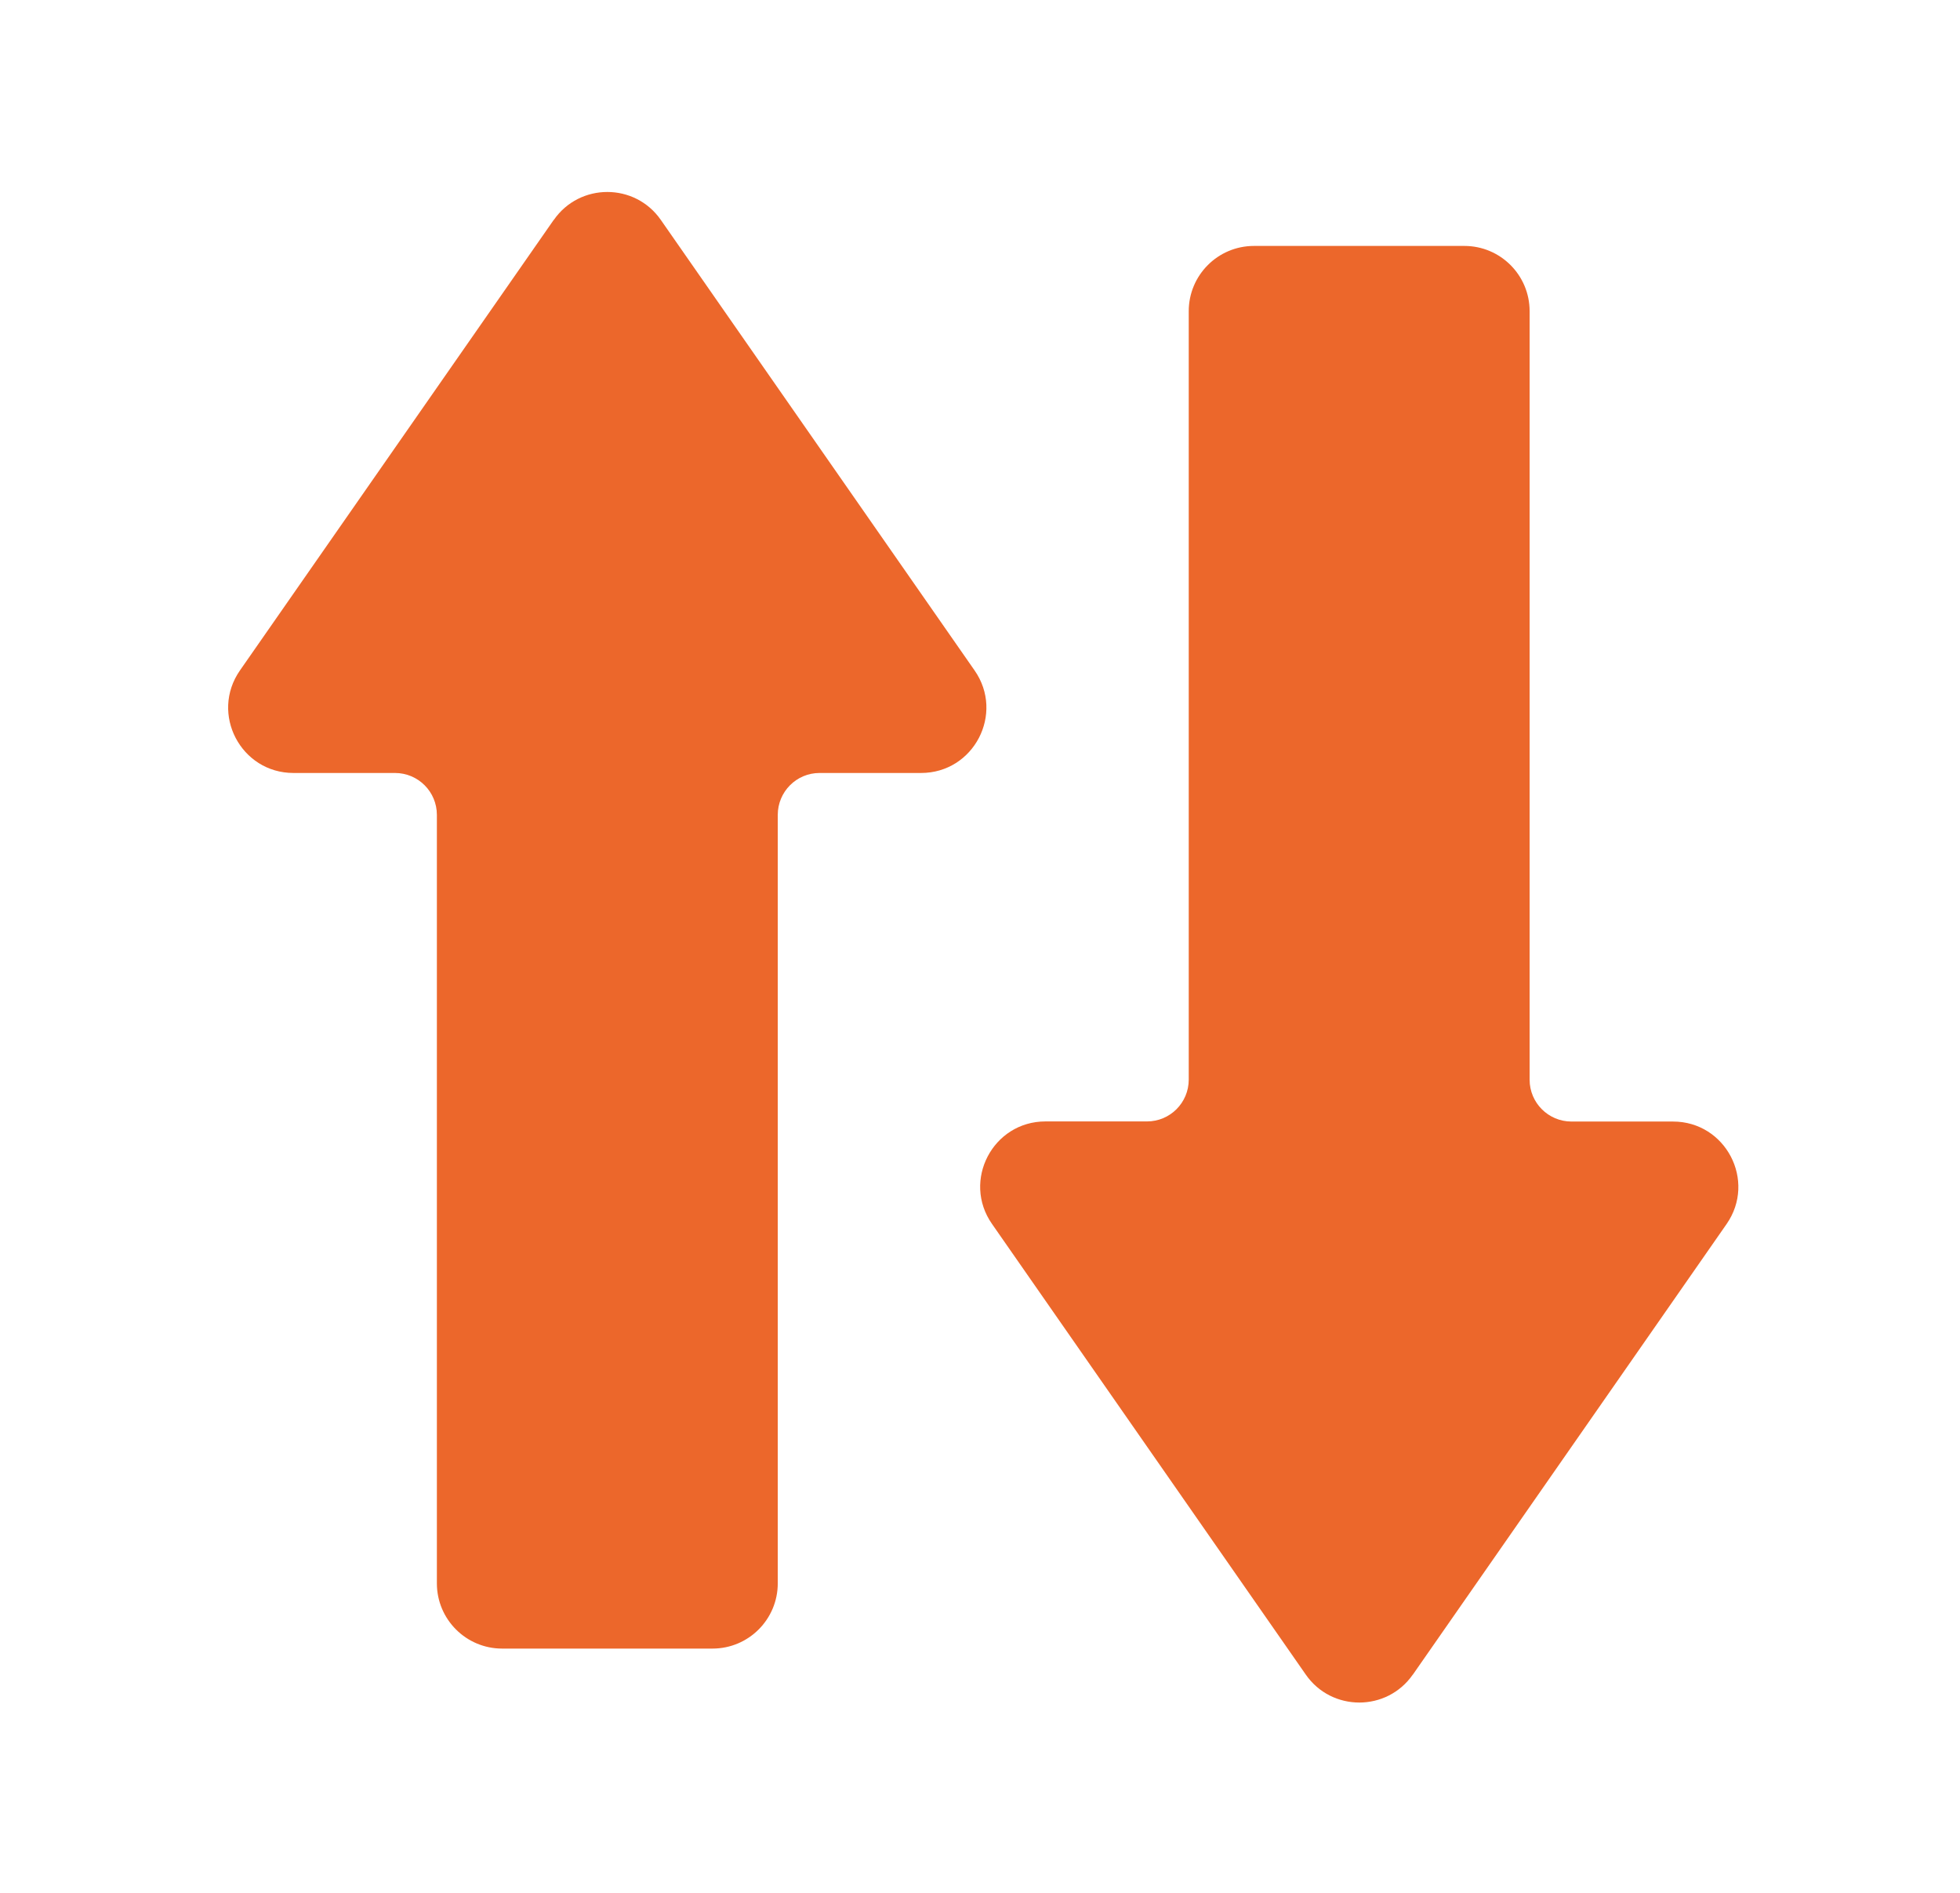
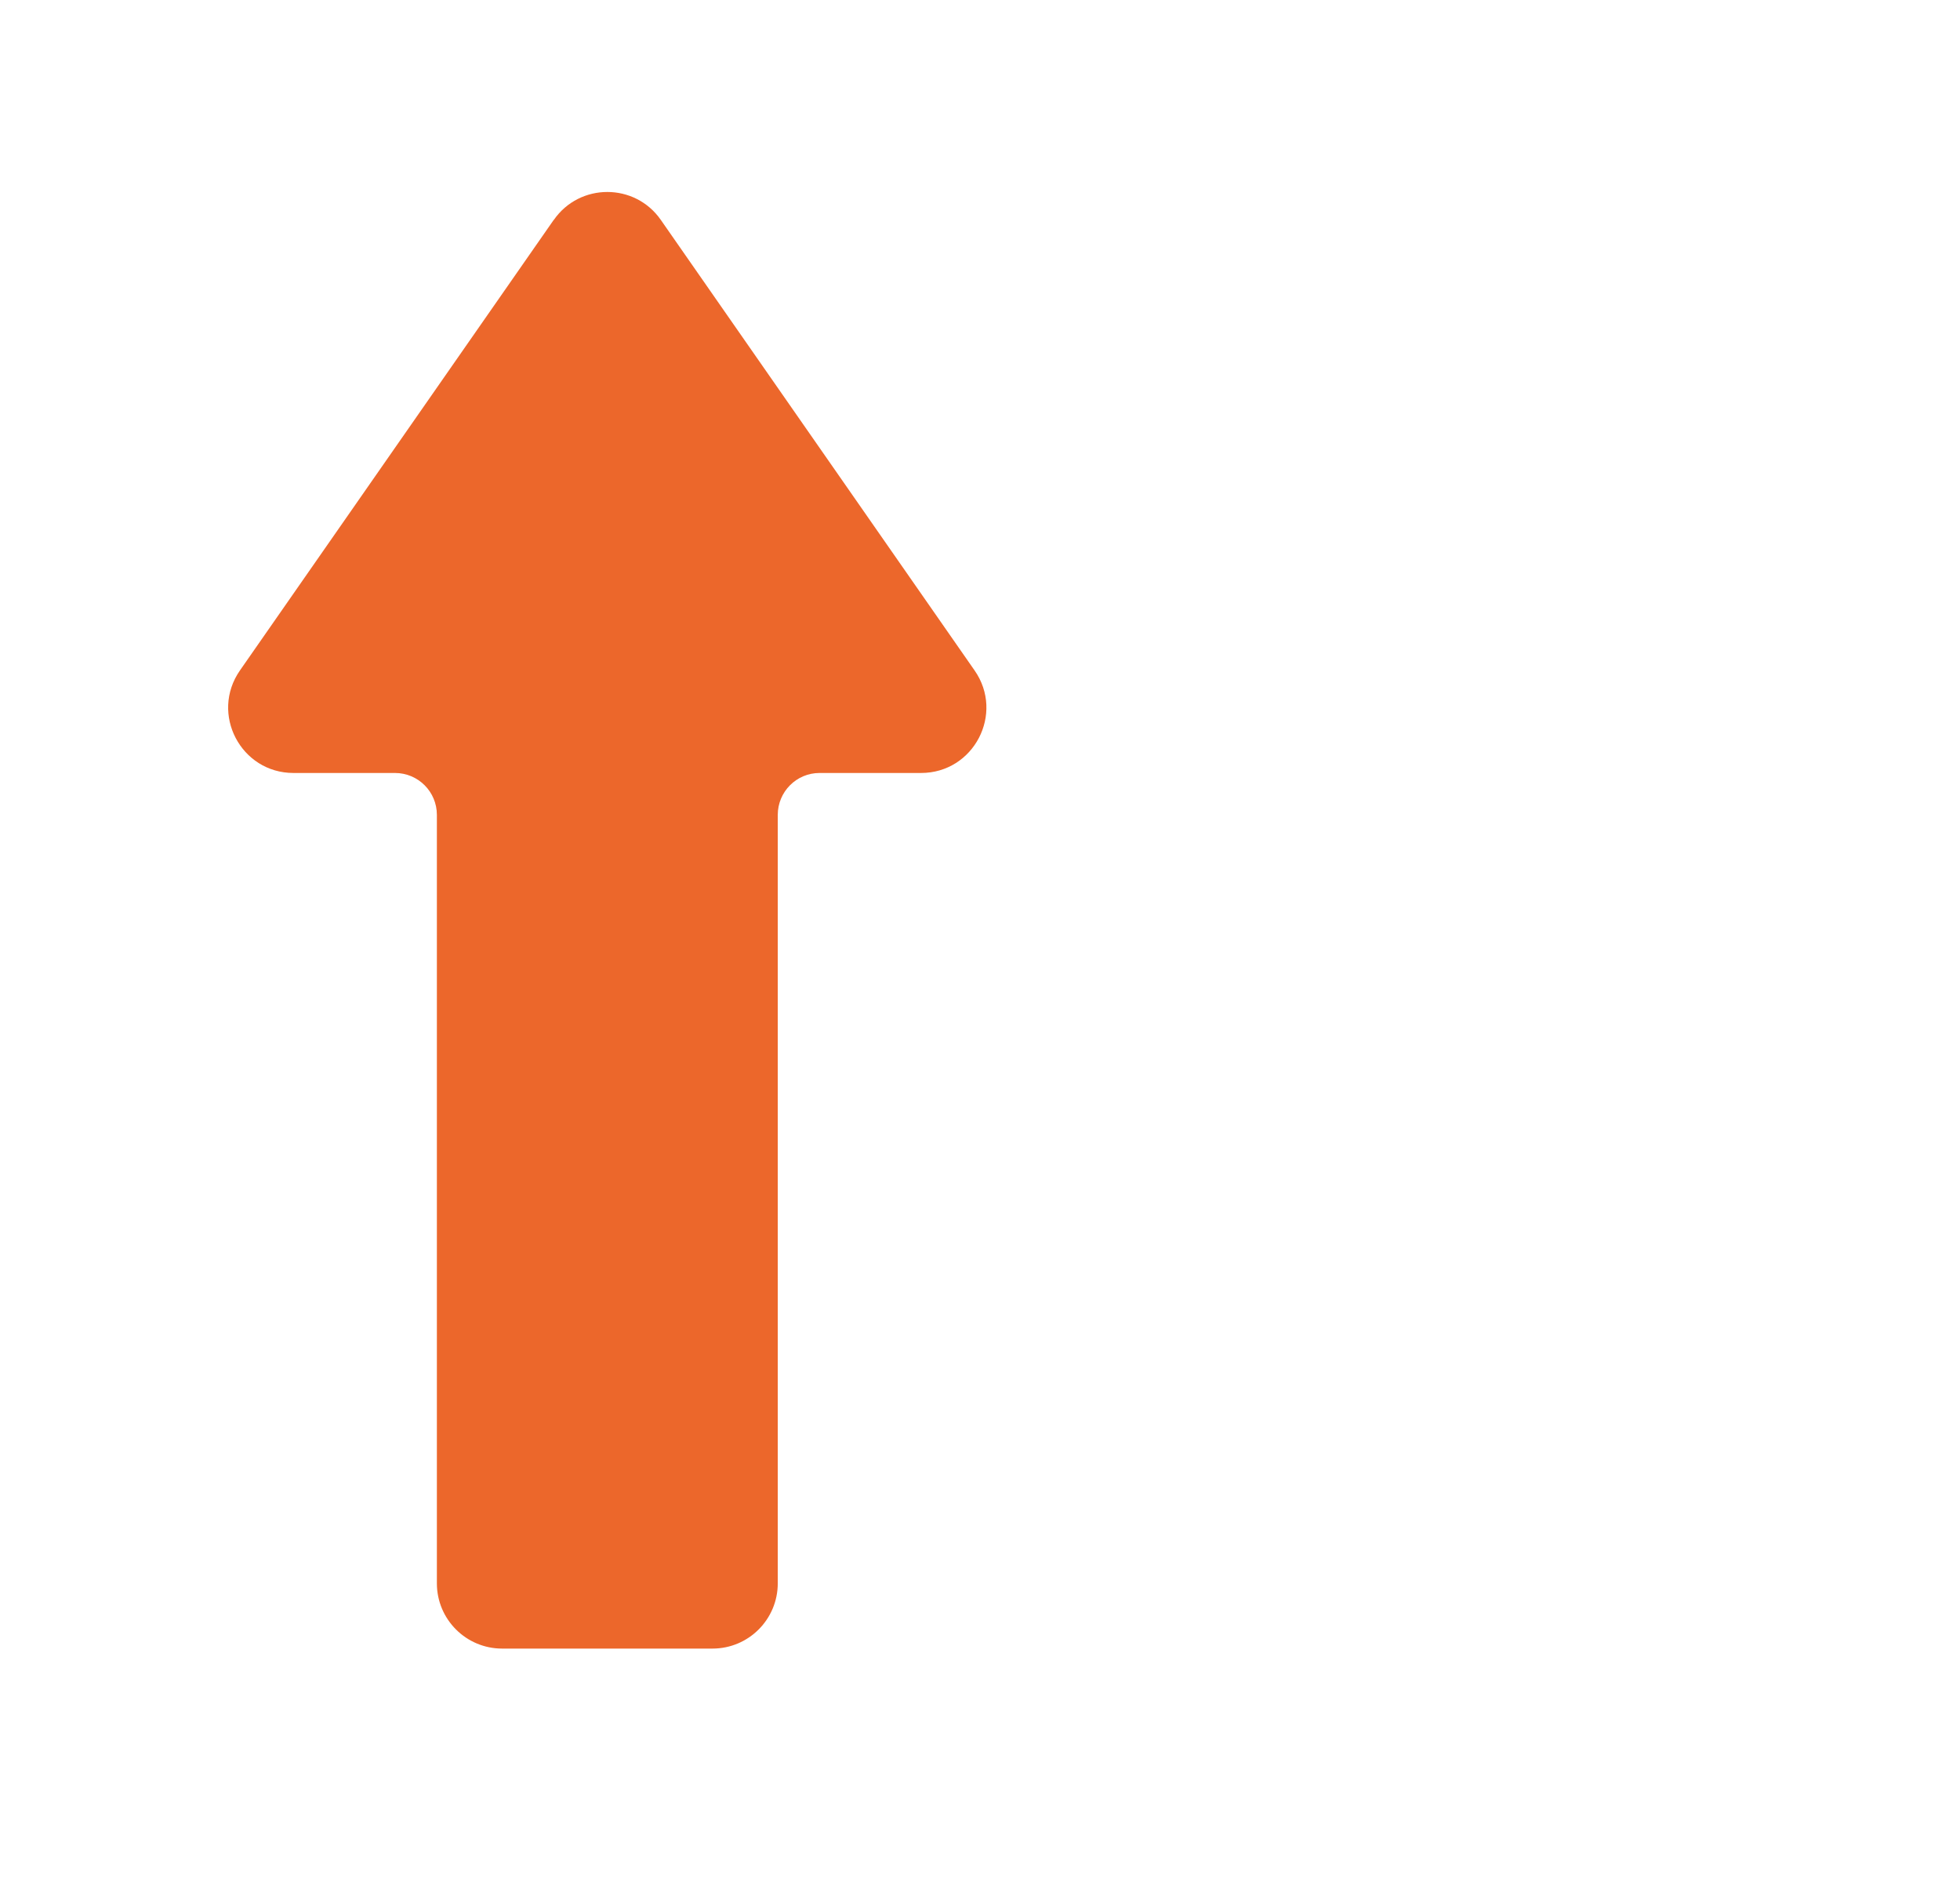
<svg xmlns="http://www.w3.org/2000/svg" id="Livello_32" viewBox="0 0 177.84 171.74">
  <defs>
    <style>
      .cls-1 {
        fill: none;
      }

      .cls-2 {
        fill: #ec672b;
      }

      .cls-3 {
        clip-path: url(#clippath-1);
      }

      .cls-4 {
        clip-path: url(#clippath);
      }
    </style>
    <clipPath id="clippath">
-       <rect class="cls-1" x="88.55" y="22.32" width="69.33" height="132.93" />
-     </clipPath>
+       </clipPath>
    <clipPath id="clippath-1">
      <rect class="cls-1" x="20.55" y="16.94" width="69.33" height="132.61" />
    </clipPath>
  </defs>
  <g class="cls-4">
-     <path class="cls-2" d="M128.19,151.92l28.47-40.88c2.73-3.93-.08-9.3-4.86-9.3h-9.21c-2.1,0-3.8-1.7-3.8-3.79V28.23c0-3.27-2.65-5.92-5.92-5.92h-19.09c-3.27,0-5.92,2.65-5.92,5.92v69.71c0,2.09-1.69,3.79-3.79,3.79h-9.21c-4.78,0-7.59,5.38-4.85,9.3l28.47,40.88c2.35,3.38,7.36,3.38,9.71,0" />
-   </g>
+     </g>
  <g class="cls-3">
    <path class="cls-2" d="M50.24,19.95l-28.47,40.87c-2.73,3.93.08,9.3,4.86,9.3h9.21c2.1,0,3.8,1.7,3.8,3.8v69.71c0,3.27,2.65,5.92,5.92,5.92h19.09c3.27,0,5.92-2.65,5.92-5.92v-69.71c0-2.09,1.69-3.8,3.79-3.8h9.21c4.79,0,7.59-5.38,4.86-9.3l-28.47-40.87c-2.35-3.38-7.36-3.38-9.71,0" />
  </g>
</svg>